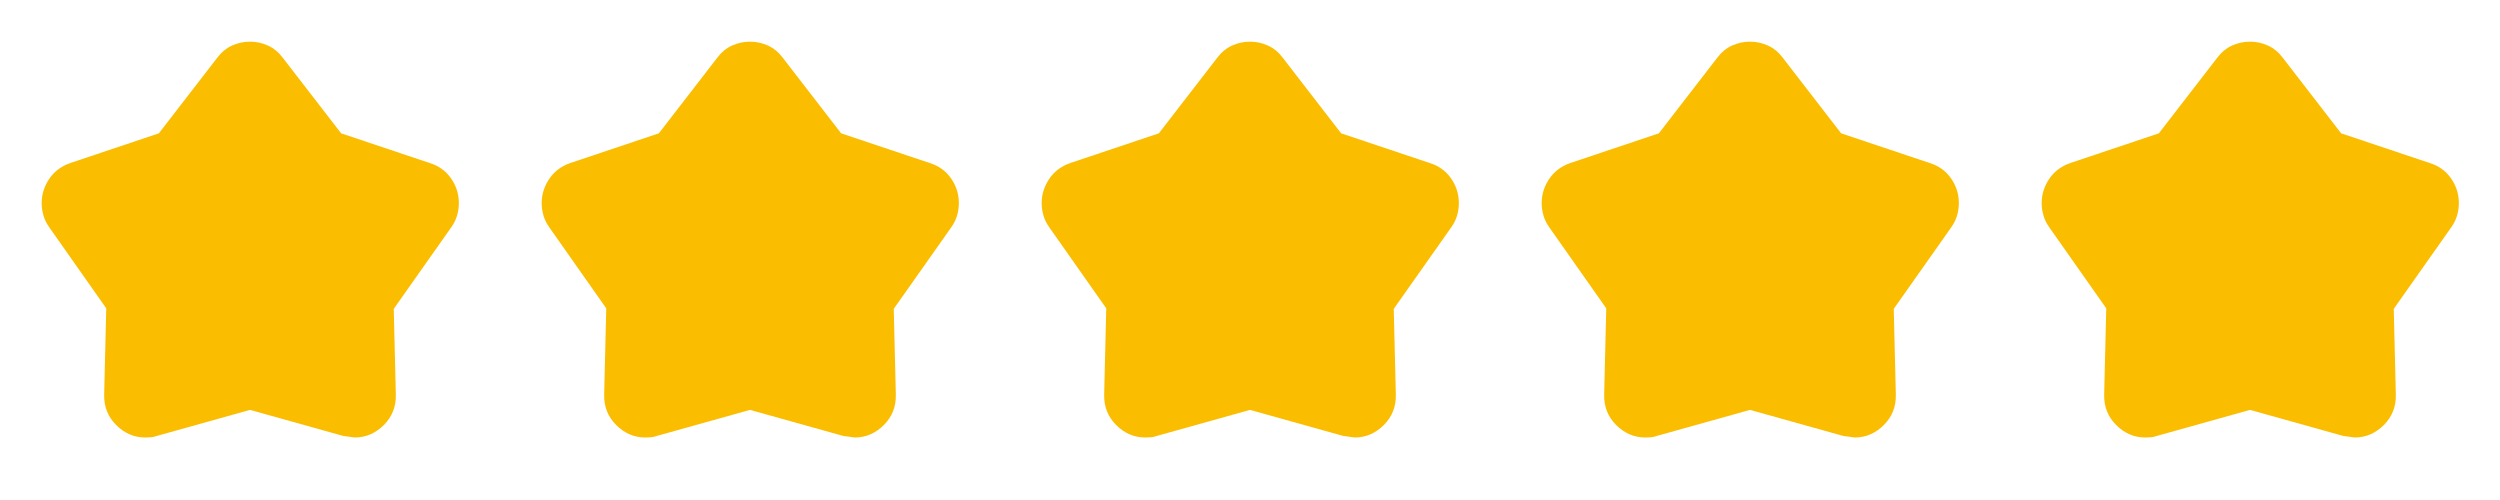
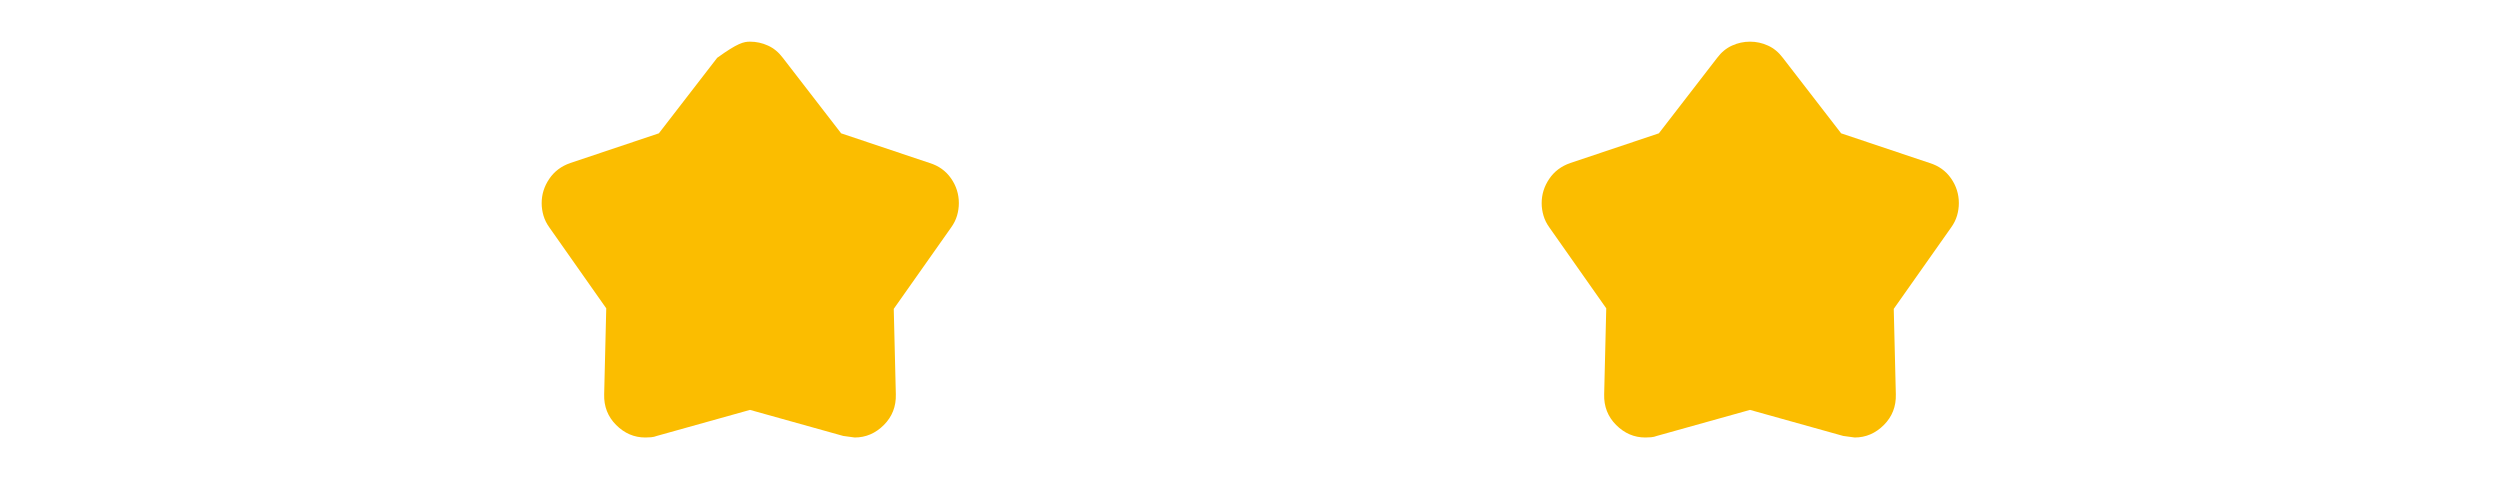
<svg xmlns="http://www.w3.org/2000/svg" width="120" height="24" viewBox="0 0 120 24" fill="none">
  <mask id="mask0_11_225" style="mask-type:alpha" maskUnits="userSpaceOnUse" x="0" y="0" width="24" height="24">
-     <rect width="24" height="24" fill="#D9D9D9" />
-   </mask>
+     </mask>
  <g mask="url(#mask0_11_225)">
    <path d="M7.625 6.4L10.425 2.775C10.625 2.508 10.863 2.312 11.137 2.188C11.412 2.062 11.7 2 12 2C12.3 2 12.588 2.062 12.863 2.188C13.137 2.312 13.375 2.508 13.575 2.775L16.375 6.4L20.625 7.825C21.058 7.958 21.4 8.204 21.65 8.562C21.9 8.921 22.025 9.317 22.025 9.75C22.025 9.95 21.996 10.15 21.938 10.35C21.879 10.55 21.783 10.742 21.65 10.925L18.9 14.825L19 18.925C19.017 19.508 18.825 20 18.425 20.4C18.025 20.8 17.558 21 17.025 21C16.992 21 16.808 20.975 16.475 20.925L12 19.675L7.525 20.925C7.442 20.958 7.35 20.979 7.25 20.988C7.15 20.996 7.058 21 6.975 21C6.442 21 5.975 20.8 5.575 20.4C5.175 20 4.983 19.508 5 18.925L5.1 14.8L2.375 10.925C2.242 10.742 2.146 10.55 2.087 10.35C2.029 10.15 2 9.95 2 9.75C2 9.333 2.121 8.946 2.362 8.588C2.604 8.229 2.942 7.975 3.375 7.825L7.625 6.4Z" fill="#FBBD00" />
  </g>
  <mask id="mask1_11_225" style="mask-type:alpha" maskUnits="userSpaceOnUse" x="24" y="0" width="24" height="24">
    <rect x="24" width="24" height="24" fill="#D9D9D9" />
  </mask>
  <g mask="url(#mask1_11_225)">
-     <path d="M31.625 6.4L34.425 2.775C34.625 2.508 34.862 2.312 35.138 2.188C35.413 2.062 35.7 2 36 2C36.3 2 36.587 2.062 36.862 2.188C37.138 2.312 37.375 2.508 37.575 2.775L40.375 6.4L44.625 7.825C45.058 7.958 45.4 8.204 45.65 8.562C45.9 8.921 46.025 9.317 46.025 9.75C46.025 9.95 45.996 10.15 45.938 10.35C45.879 10.55 45.783 10.742 45.65 10.925L42.9 14.825L43 18.925C43.017 19.508 42.825 20 42.425 20.4C42.025 20.8 41.558 21 41.025 21C40.992 21 40.808 20.975 40.475 20.925L36 19.675L31.525 20.925C31.442 20.958 31.35 20.979 31.25 20.988C31.15 20.996 31.058 21 30.975 21C30.442 21 29.975 20.8 29.575 20.4C29.175 20 28.983 19.508 29 18.925L29.1 14.8L26.375 10.925C26.242 10.742 26.146 10.55 26.087 10.35C26.029 10.15 26 9.95 26 9.75C26 9.333 26.121 8.946 26.363 8.588C26.604 8.229 26.942 7.975 27.375 7.825L31.625 6.4Z" fill="#FBBD00" />
+     <path d="M31.625 6.4L34.425 2.775C35.413 2.062 35.7 2 36 2C36.3 2 36.587 2.062 36.862 2.188C37.138 2.312 37.375 2.508 37.575 2.775L40.375 6.4L44.625 7.825C45.058 7.958 45.4 8.204 45.65 8.562C45.9 8.921 46.025 9.317 46.025 9.75C46.025 9.95 45.996 10.15 45.938 10.35C45.879 10.55 45.783 10.742 45.65 10.925L42.9 14.825L43 18.925C43.017 19.508 42.825 20 42.425 20.4C42.025 20.8 41.558 21 41.025 21C40.992 21 40.808 20.975 40.475 20.925L36 19.675L31.525 20.925C31.442 20.958 31.35 20.979 31.25 20.988C31.15 20.996 31.058 21 30.975 21C30.442 21 29.975 20.8 29.575 20.4C29.175 20 28.983 19.508 29 18.925L29.1 14.8L26.375 10.925C26.242 10.742 26.146 10.55 26.087 10.35C26.029 10.15 26 9.95 26 9.75C26 9.333 26.121 8.946 26.363 8.588C26.604 8.229 26.942 7.975 27.375 7.825L31.625 6.4Z" fill="#FBBD00" />
  </g>
  <mask id="mask2_11_225" style="mask-type:alpha" maskUnits="userSpaceOnUse" x="48" y="0" width="24" height="24">
-     <rect x="48" width="24" height="24" fill="#D9D9D9" />
-   </mask>
+     </mask>
  <g mask="url(#mask2_11_225)">
-     <path d="M55.625 6.4L58.425 2.775C58.625 2.508 58.862 2.312 59.138 2.188C59.413 2.062 59.7 2 60 2C60.3 2 60.587 2.062 60.862 2.188C61.138 2.312 61.375 2.508 61.575 2.775L64.375 6.4L68.625 7.825C69.058 7.958 69.4 8.204 69.65 8.562C69.9 8.921 70.025 9.317 70.025 9.75C70.025 9.95 69.996 10.15 69.938 10.35C69.879 10.55 69.783 10.742 69.65 10.925L66.9 14.825L67 18.925C67.017 19.508 66.825 20 66.425 20.4C66.025 20.8 65.558 21 65.025 21C64.992 21 64.808 20.975 64.475 20.925L60 19.675L55.525 20.925C55.442 20.958 55.35 20.979 55.25 20.988C55.15 20.996 55.058 21 54.975 21C54.442 21 53.975 20.8 53.575 20.4C53.175 20 52.983 19.508 53 18.925L53.1 14.8L50.375 10.925C50.242 10.742 50.146 10.55 50.087 10.35C50.029 10.15 50 9.95 50 9.75C50 9.333 50.121 8.946 50.362 8.588C50.604 8.229 50.942 7.975 51.375 7.825L55.625 6.4Z" fill="#FBBD00" />
-   </g>
+     </g>
  <mask id="mask3_11_225" style="mask-type:alpha" maskUnits="userSpaceOnUse" x="72" y="0" width="24" height="24">
    <rect x="72" width="24" height="24" fill="#D9D9D9" />
  </mask>
  <g mask="url(#mask3_11_225)">
    <path d="M79.625 6.4L82.425 2.775C82.625 2.508 82.862 2.312 83.138 2.188C83.412 2.062 83.7 2 84 2C84.3 2 84.588 2.062 84.862 2.188C85.138 2.312 85.375 2.508 85.575 2.775L88.375 6.4L92.625 7.825C93.058 7.958 93.4 8.204 93.65 8.562C93.9 8.921 94.025 9.317 94.025 9.75C94.025 9.95 93.996 10.15 93.938 10.35C93.879 10.55 93.783 10.742 93.65 10.925L90.9 14.825L91 18.925C91.017 19.508 90.825 20 90.425 20.4C90.025 20.8 89.558 21 89.025 21C88.992 21 88.808 20.975 88.475 20.925L84 19.675L79.525 20.925C79.442 20.958 79.35 20.979 79.25 20.988C79.15 20.996 79.058 21 78.975 21C78.442 21 77.975 20.8 77.575 20.4C77.175 20 76.983 19.508 77 18.925L77.1 14.8L74.375 10.925C74.242 10.742 74.146 10.55 74.088 10.35C74.029 10.15 74 9.95 74 9.75C74 9.333 74.121 8.946 74.362 8.588C74.604 8.229 74.942 7.975 75.375 7.825L79.625 6.4Z" fill="#FBBD00" />
  </g>
  <mask id="mask4_11_225" style="mask-type:alpha" maskUnits="userSpaceOnUse" x="96" y="0" width="24" height="24">
-     <rect x="96" width="24" height="24" fill="#D9D9D9" />
-   </mask>
+     </mask>
  <g mask="url(#mask4_11_225)">
-     <path d="M103.625 6.4L106.425 2.775C106.625 2.508 106.863 2.312 107.137 2.188C107.412 2.062 107.7 2 108 2C108.3 2 108.588 2.062 108.863 2.188C109.137 2.312 109.375 2.508 109.575 2.775L112.375 6.4L116.625 7.825C117.058 7.958 117.4 8.204 117.65 8.562C117.9 8.921 118.025 9.317 118.025 9.75C118.025 9.95 117.996 10.15 117.938 10.35C117.879 10.55 117.783 10.742 117.65 10.925L114.9 14.825L115 18.925C115.017 19.508 114.825 20 114.425 20.4C114.025 20.8 113.558 21 113.025 21C112.992 21 112.808 20.975 112.475 20.925L108 19.675L103.525 20.925C103.442 20.958 103.35 20.979 103.25 20.988C103.15 20.996 103.058 21 102.975 21C102.442 21 101.975 20.8 101.575 20.4C101.175 20 100.983 19.508 101 18.925L101.1 14.8L98.375 10.925C98.242 10.742 98.146 10.55 98.088 10.35C98.029 10.15 98 9.95 98 9.75C98 9.333 98.121 8.946 98.362 8.588C98.604 8.229 98.942 7.975 99.375 7.825L103.625 6.4Z" fill="#FBBD00" />
-   </g>
+     </g>
</svg>